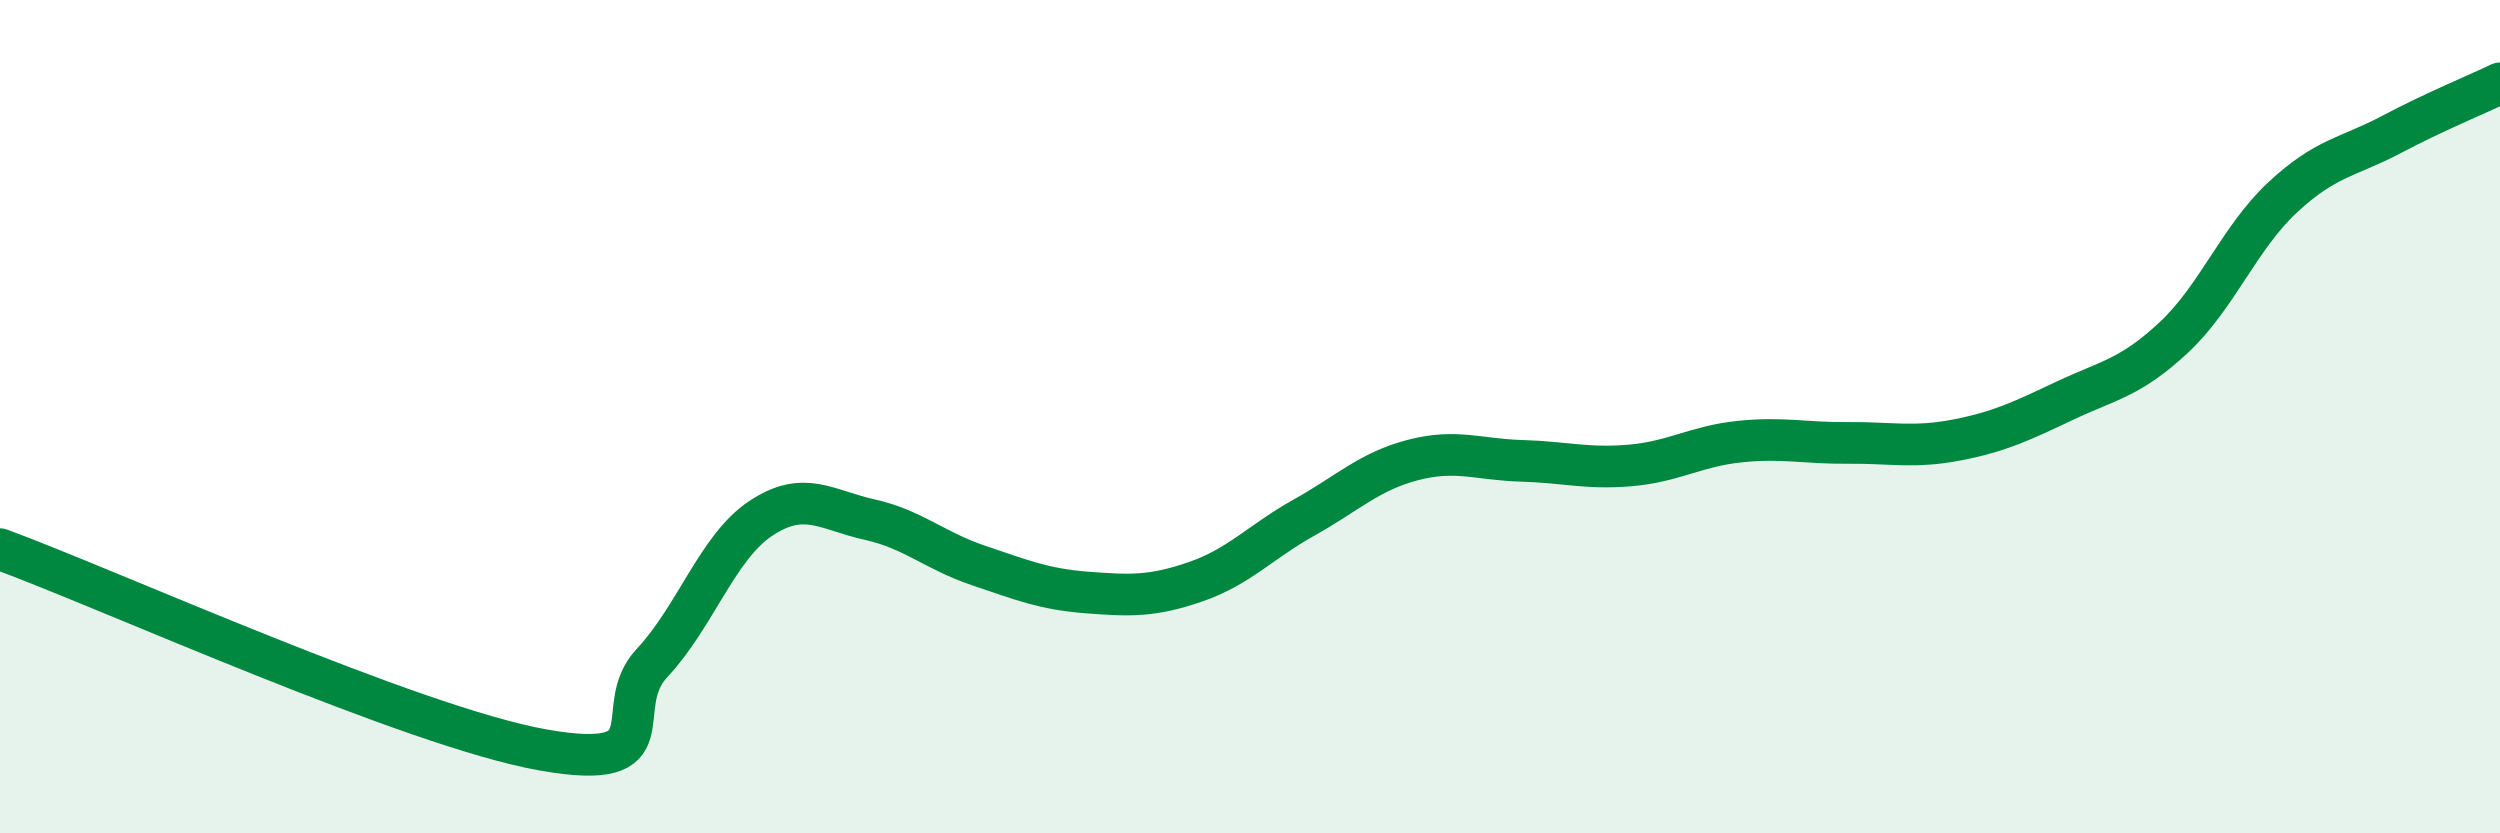
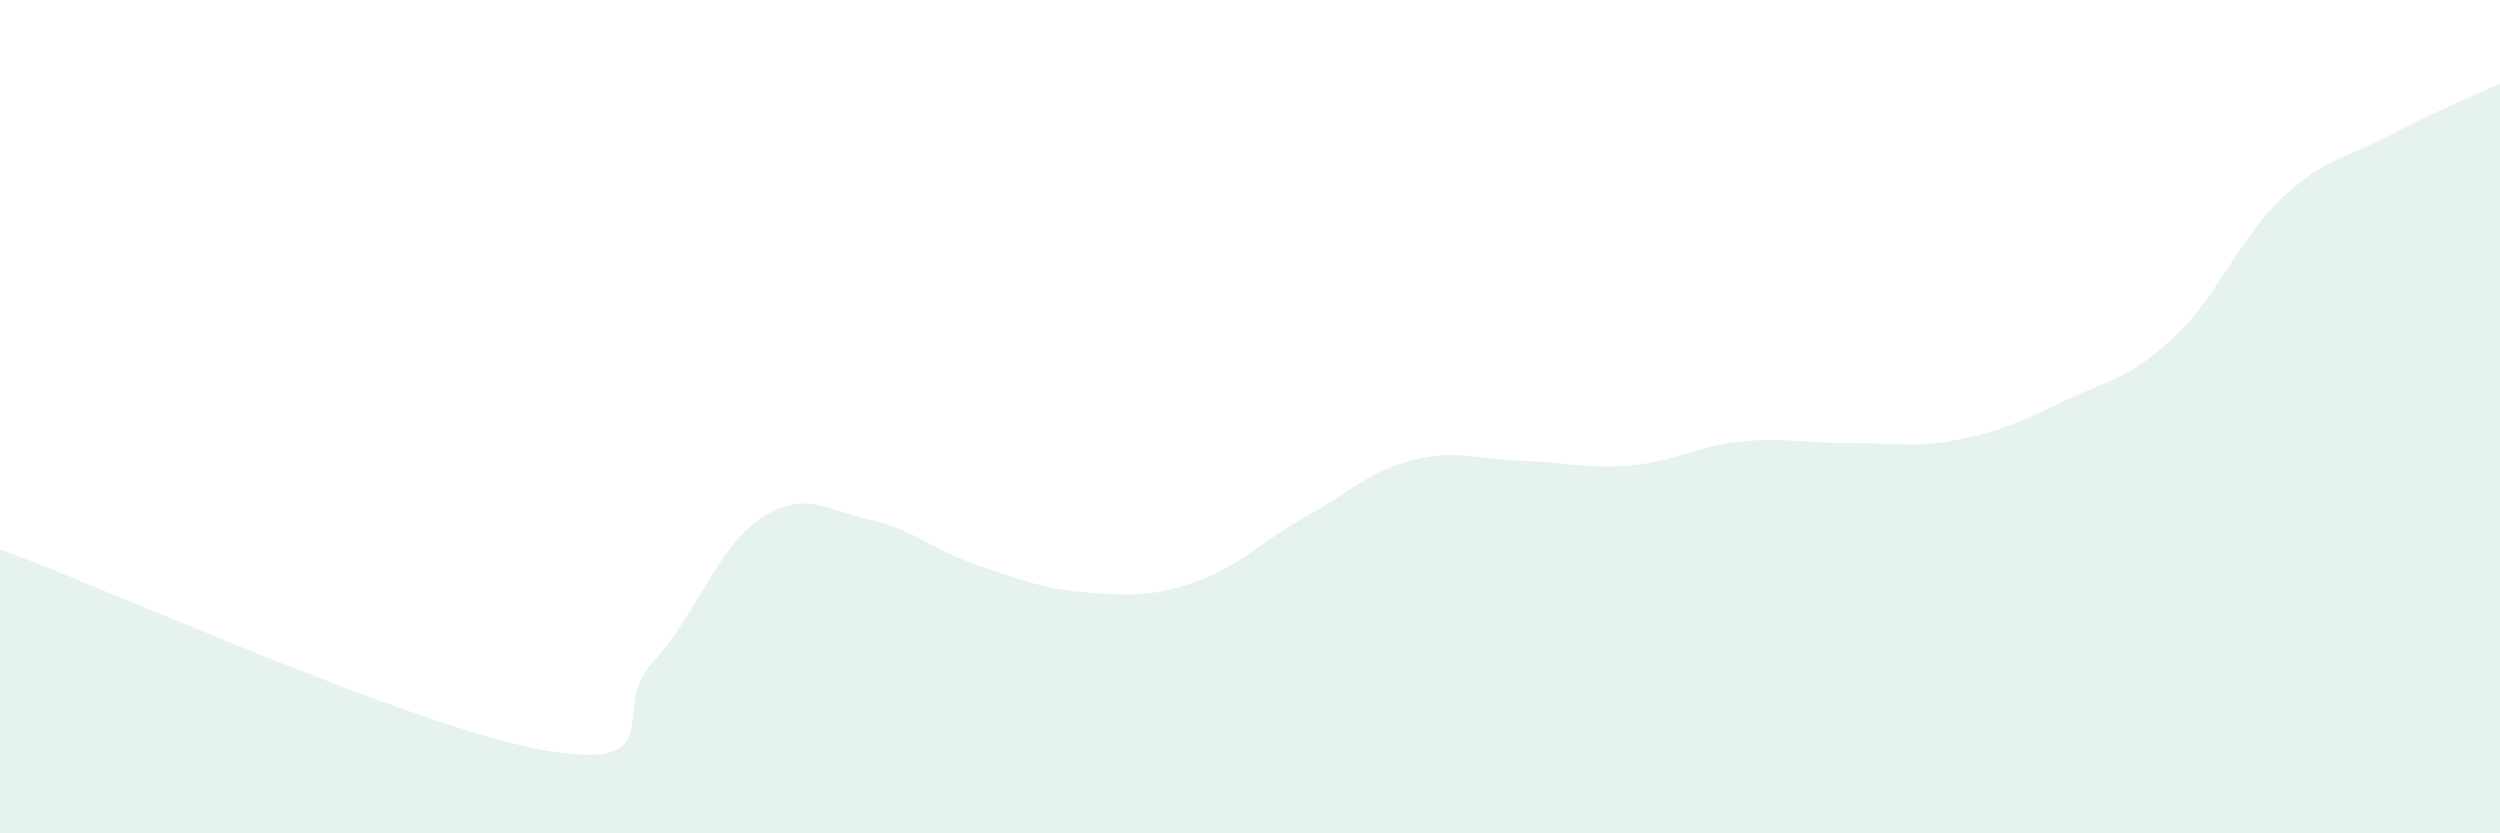
<svg xmlns="http://www.w3.org/2000/svg" width="60" height="20" viewBox="0 0 60 20">
  <path d="M 0,13.18 C 2.61,14.14 9.91,17.45 13.04,18 C 16.17,18.55 14.61,17.02 15.65,15.91 C 16.69,14.8 17.22,13.13 18.26,12.44 C 19.3,11.75 19.83,12.24 20.87,12.47 C 21.91,12.7 22.44,13.22 23.48,13.57 C 24.52,13.92 25.05,14.14 26.09,14.22 C 27.13,14.3 27.66,14.32 28.7,13.96 C 29.74,13.6 30.26,13 31.3,12.42 C 32.34,11.84 32.87,11.31 33.91,11.04 C 34.95,10.77 35.48,11.03 36.52,11.06 C 37.56,11.09 38.09,11.26 39.13,11.17 C 40.17,11.08 40.7,10.71 41.74,10.6 C 42.78,10.49 43.31,10.64 44.35,10.63 C 45.39,10.62 45.92,10.76 46.96,10.56 C 48,10.36 48.53,10.1 49.57,9.61 C 50.61,9.12 51.13,9.07 52.17,8.1 C 53.21,7.13 53.74,5.71 54.78,4.74 C 55.82,3.77 56.35,3.78 57.39,3.23 C 58.43,2.68 59.48,2.25 60,2L60 20L0 20Z" fill="#008740" opacity="0.1" stroke-linecap="round" stroke-linejoin="round" />
-   <path d="M 0,13.18 C 2.61,14.14 9.91,17.45 13.04,18 C 16.17,18.55 14.61,17.02 15.65,15.91 C 16.69,14.8 17.22,13.13 18.26,12.44 C 19.3,11.75 19.83,12.24 20.87,12.47 C 21.91,12.7 22.44,13.22 23.48,13.57 C 24.52,13.92 25.05,14.14 26.09,14.22 C 27.13,14.3 27.66,14.32 28.7,13.96 C 29.74,13.6 30.26,13 31.3,12.42 C 32.34,11.84 32.87,11.31 33.91,11.04 C 34.95,10.77 35.48,11.03 36.52,11.06 C 37.56,11.09 38.09,11.26 39.13,11.17 C 40.17,11.08 40.7,10.71 41.74,10.6 C 42.78,10.49 43.31,10.64 44.35,10.63 C 45.39,10.62 45.92,10.76 46.96,10.56 C 48,10.36 48.53,10.1 49.57,9.61 C 50.61,9.12 51.13,9.07 52.17,8.1 C 53.21,7.13 53.74,5.71 54.78,4.74 C 55.82,3.77 56.35,3.78 57.39,3.23 C 58.43,2.68 59.48,2.25 60,2" stroke="#008740" stroke-width="1" fill="none" stroke-linecap="round" stroke-linejoin="round" />
</svg>